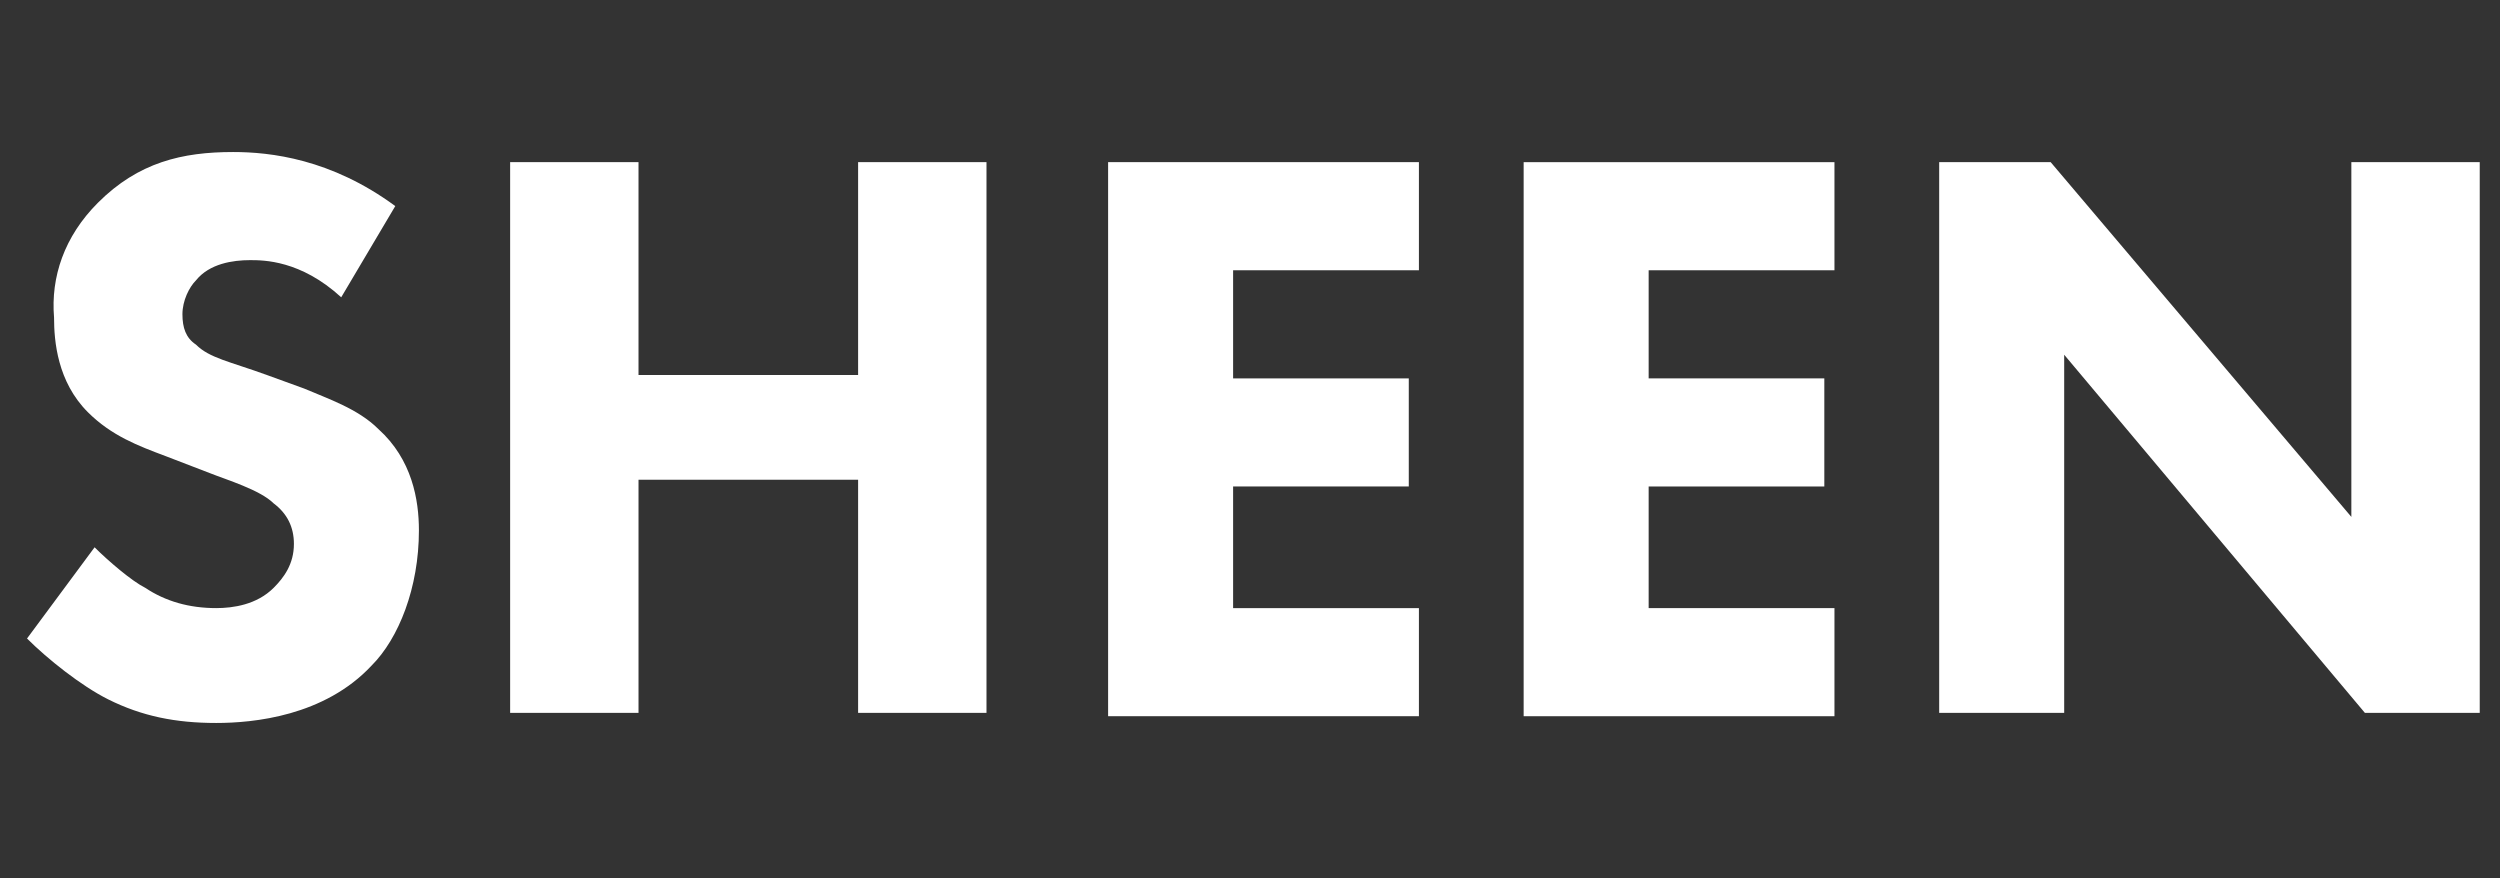
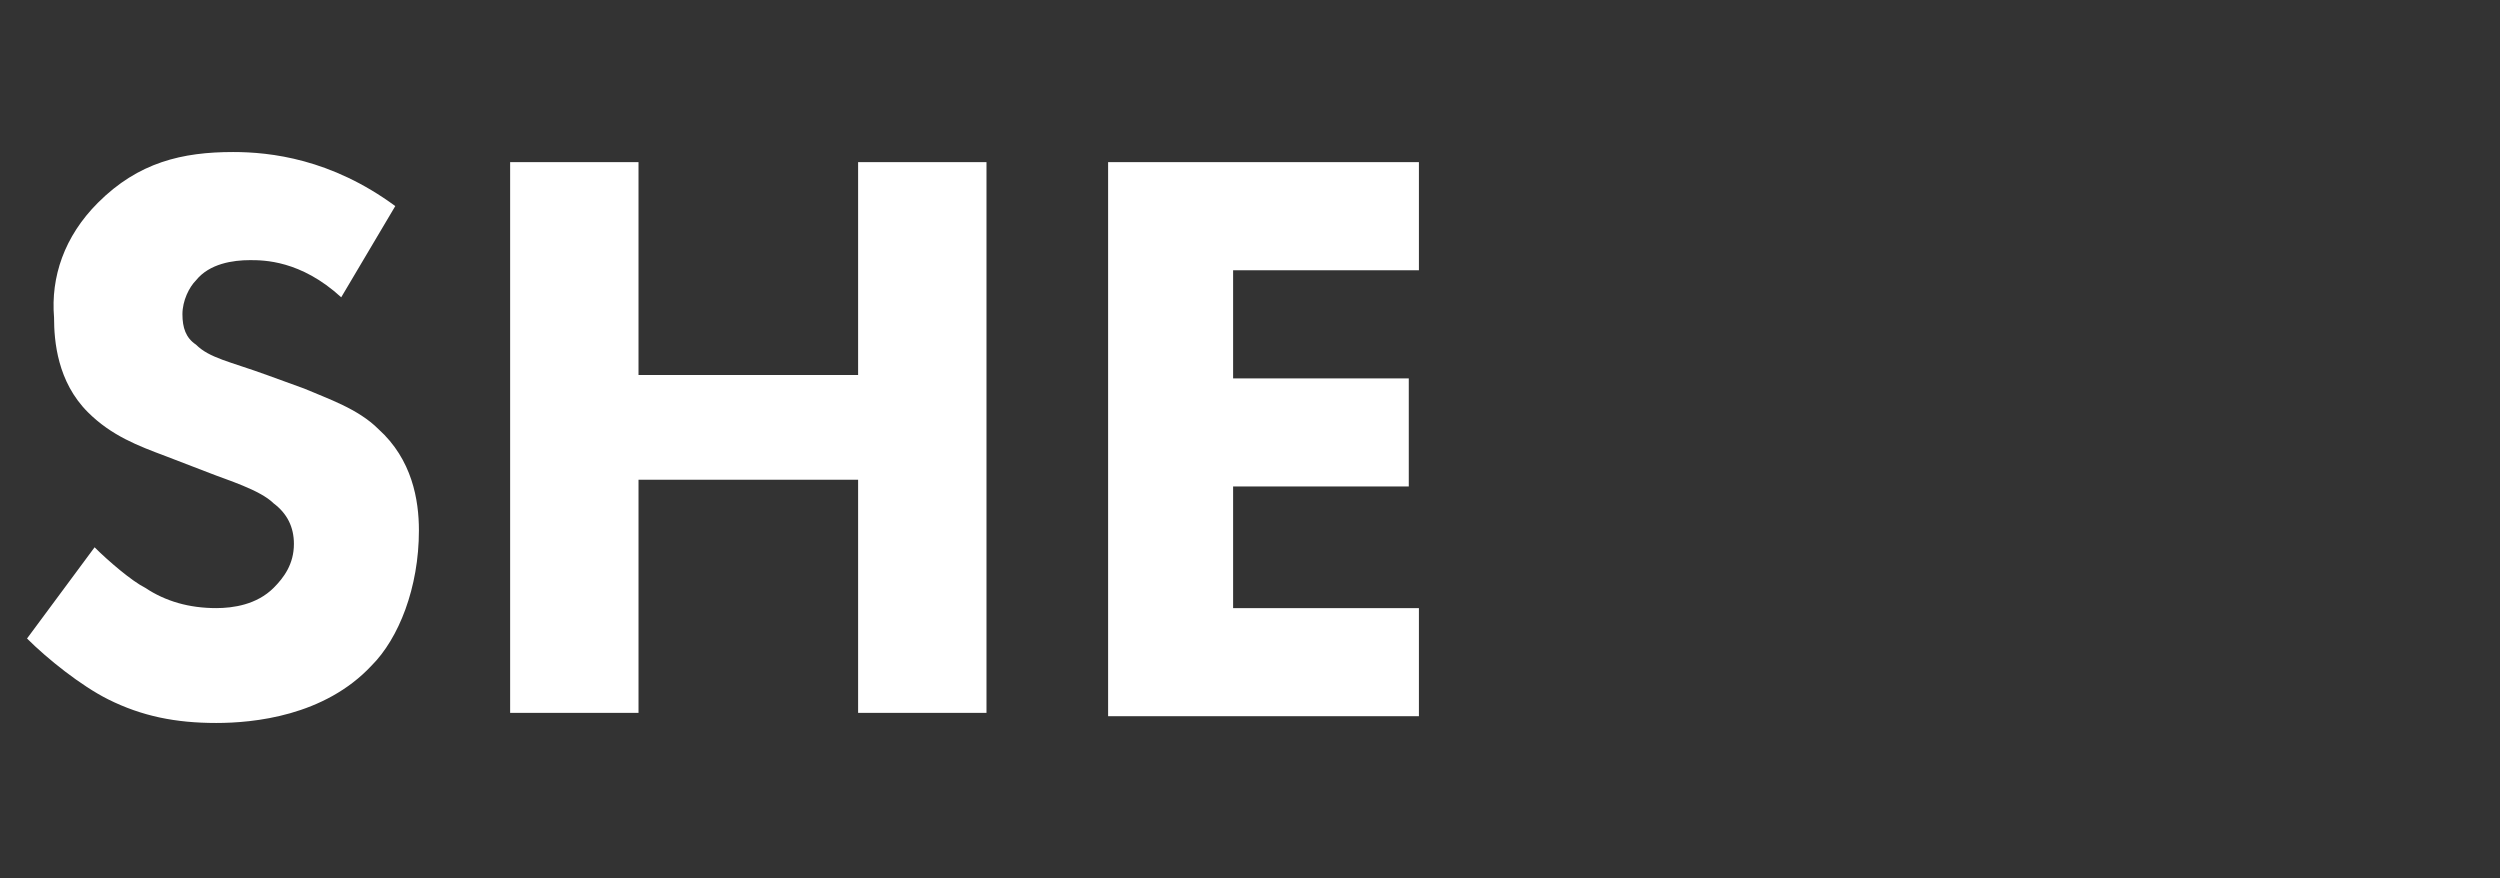
<svg xmlns="http://www.w3.org/2000/svg" version="1.1" id="Layer_1" x="0px" y="0px" width="74px" height="26px" viewBox="0 0 74 26" style="enable-background:new 0 0 74 26;" xml:space="preserve">
  <rect x="0" y="0" width="74" height="26" fill="#333333" stroke="none" />
  <style type="text/css">
	.st0{fill:#FFFFFF;}
</style>
  <g>
    <path class="st0" d="M10.1,8.8C8.9,7.7,7.8,7.7,7.4,7.7c-0.5,0-1.2,0.1-1.6,0.6c-0.2,0.2-0.4,0.6-0.4,1c0,0.4,0.1,0.7,0.4,0.9   c0.4,0.4,1,0.5,2.1,0.9L9,11.5c0.7,0.3,1.6,0.6,2.2,1.2c1,0.9,1.2,2.1,1.2,3c0,1.7-0.6,3.2-1.4,4c-1.4,1.5-3.5,1.7-4.6,1.7   c-1.2,0-2.2-0.2-3.2-0.7c-0.8-0.4-1.8-1.2-2.4-1.8l2-2.7c0.4,0.4,1.1,1,1.5,1.2c0.6,0.4,1.3,0.6,2.1,0.6c0.5,0,1.2-0.1,1.7-0.6   c0.3-0.3,0.6-0.7,0.6-1.3c0-0.5-0.2-0.9-0.6-1.2c-0.4-0.4-1.4-0.7-1.9-0.9l-1.3-0.5c-0.8-0.3-1.6-0.6-2.3-1.3c-0.9-0.9-1-2.1-1-2.8   C1.5,8.2,1.9,7,2.9,6c1.2-1.2,2.5-1.5,4-1.5c1.1,0,2.9,0.2,4.8,1.6L10.1,8.8z" />
    <path class="st0" d="M18.9,11.1h6.5V4.8h3.8v16.3h-3.8v-6.9h-6.5v6.9h-3.8V4.8h3.8V11.1z" />
    <path class="st0" d="M42,8h-5.5v3.2h5.2v3.2h-5.2V18H42v3.2h-9.2V4.8H42V8z" />
-     <path class="st0" d="M54.3,8h-5.5v3.2H54v3.2h-5.2V18h5.5v3.2h-9.2V4.8h9.2V8z" />
-     <path class="st0" d="M57.4,21.2V4.8h3.3l8.9,10.5V4.8h3.8v16.3H70l-8.9-10.6v10.6H57.4z" />
  </g>
</svg>